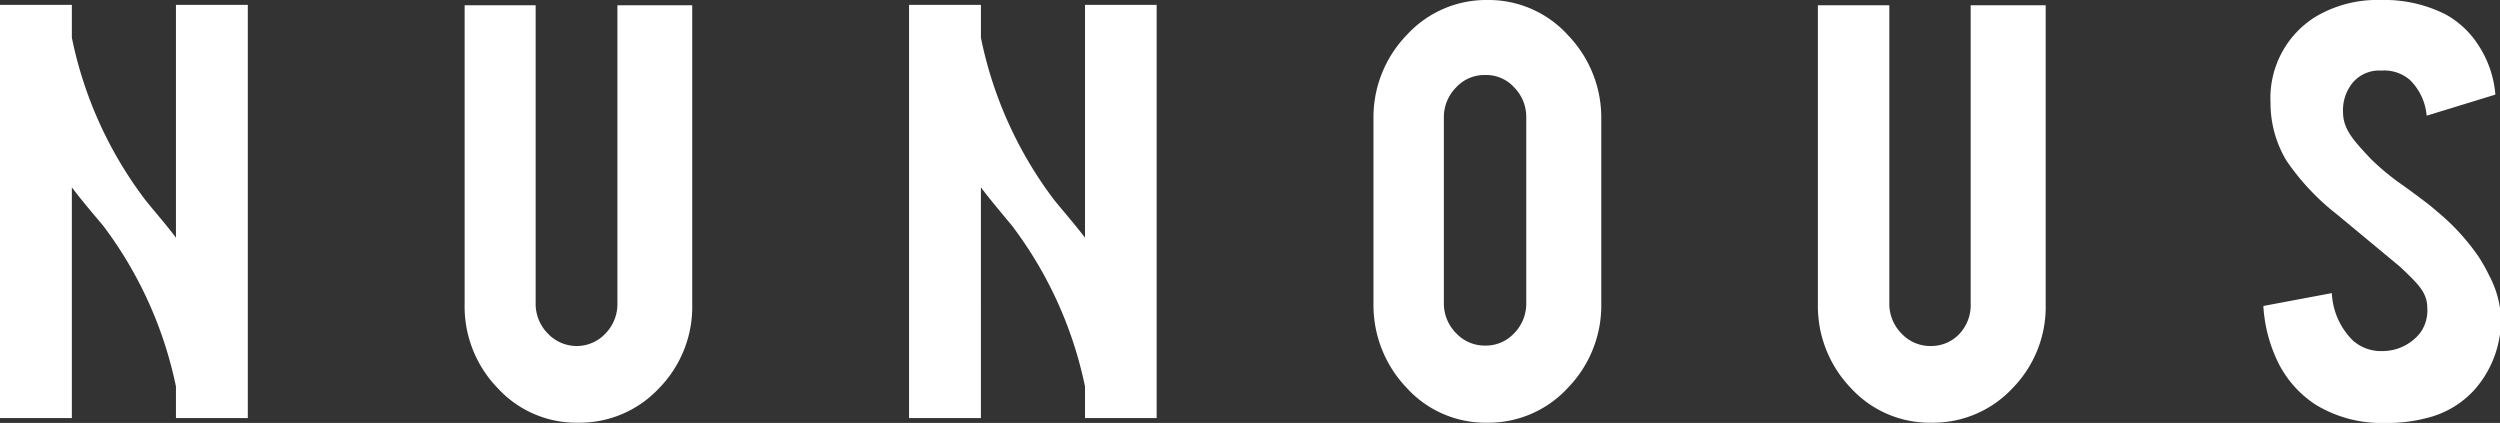
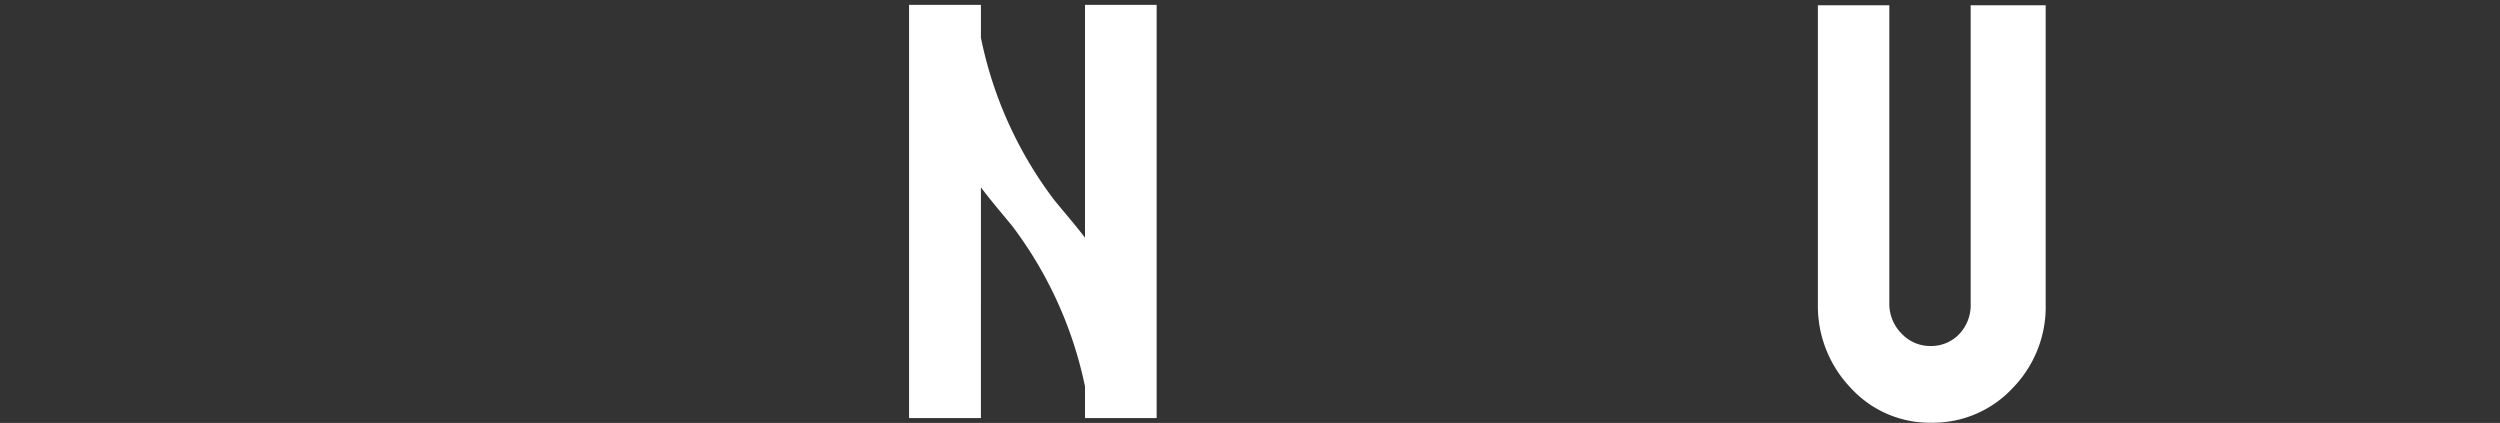
<svg xmlns="http://www.w3.org/2000/svg" viewBox="0 0 118.64 20.07">
  <rect x="0" y="0" width="118.64" height="20.07" fill="#333333" stroke="none" />
  <defs>
    <style>.cls-1{fill:#fff;}</style>
  </defs>
  <title>f-logo</title>
  <g id="レイヤー_2" data-name="レイヤー 2">
    <g id="レイヤー_1-2" data-name="レイヤー 1">
-       <path class="cls-1" d="M29.3,14.38a2,2,0,0,1-.57,1.45,1.86,1.86,0,0,1-1.38.59A1.88,1.88,0,0,1,26,15.83a2,2,0,0,1-.58-1.45V.25H22.05V14.42a5.56,5.56,0,0,0,1.57,4,5.06,5.06,0,0,0,3.82,1.64,5.16,5.16,0,0,0,3.82-1.62,5.52,5.52,0,0,0,1.59-4V.25H29.3Z" />
-       <path class="cls-1" d="M70.57,0a5.1,5.1,0,0,0-3.8,1.65,5.61,5.61,0,0,0-1.59,4V14.4a5.67,5.67,0,0,0,1.57,4,5.05,5.05,0,0,0,3.82,1.66,5.12,5.12,0,0,0,3.83-1.65,5.61,5.61,0,0,0,1.59-4V5.67a5.64,5.64,0,0,0-1.58-4A5.08,5.08,0,0,0,70.57,0Zm1.86,14.36a2,2,0,0,1-.57,1.45,1.83,1.83,0,0,1-1.38.59,1.86,1.86,0,0,1-1.38-.59,2,2,0,0,1-.58-1.45V5.6a2,2,0,0,1,.58-1.45,1.82,1.82,0,0,1,1.38-.59,1.79,1.79,0,0,1,1.38.59,2,2,0,0,1,.57,1.45Z" />
      <path class="cls-1" d="M93.52,14.38A2,2,0,0,1,93,15.83a1.83,1.83,0,0,1-1.38.59,1.86,1.86,0,0,1-1.38-.59,2,2,0,0,1-.58-1.45V.25H86.27V14.42a5.61,5.61,0,0,0,1.57,4,5.07,5.07,0,0,0,3.82,1.64,5.16,5.16,0,0,0,3.83-1.62,5.52,5.52,0,0,0,1.59-4V.25H93.52Z" />
-       <path class="cls-1" d="M118.13,13.08a8.24,8.24,0,0,0-.52-.92,10.51,10.51,0,0,0-2-2.16c-.25-.23-.78-.63-1.57-1.2a11.65,11.65,0,0,1-1.52-1.25c-.88-.93-1.33-1.44-1.33-2.25a2.06,2.06,0,0,1,.4-1.3,1.64,1.64,0,0,1,1.42-.65,1.86,1.86,0,0,1,1.35.44,2.7,2.7,0,0,1,.8,1.7l3.26-1a5,5,0,0,0-.75-2.26A4.38,4.38,0,0,0,116.09.7,6.42,6.42,0,0,0,113,0a5.73,5.73,0,0,0-3.17.83,4.54,4.54,0,0,0-2.08,4.05,5.3,5.3,0,0,0,.76,2.75,11.33,11.33,0,0,0,2.4,2.55l3,2.49c.85.81,1.28,1.21,1.28,1.95a1.8,1.8,0,0,1-.34,1.18,2.28,2.28,0,0,1-1.79.86,2,2,0,0,1-1.4-.5,3.37,3.37,0,0,1-1-2.25l-3.25.61a7,7,0,0,0,.75,2.78,5.09,5.09,0,0,0,1.74,1.91,6,6,0,0,0,3.32.86,7.11,7.11,0,0,0,1.89-.22,4.46,4.46,0,0,0,2.35-1.39,5,5,0,0,0,1.22-3.5A4.85,4.85,0,0,0,118.13,13.08Z" />
-       <path class="cls-1" d="M8.35,11.28c-.47-.63-1-1.22-1.46-1.8A19,19,0,0,1,3.41,1.79V.23H0V19.84H3.41V8.89c.48.64,1,1.24,1.5,1.84a19.08,19.08,0,0,1,3.44,7.61v1.5h3.41V.23H8.35Z" />
      <path class="cls-1" d="M51.49,11.28c-.48-.63-1-1.22-1.47-1.8a19,19,0,0,1-3.47-7.69V.23H43.14V19.84h3.41V8.89c.48.64,1,1.24,1.49,1.84a19,19,0,0,1,3.45,7.61v1.5h3.4V.23h-3.4Z" />
    </g>
  </g>
</svg>